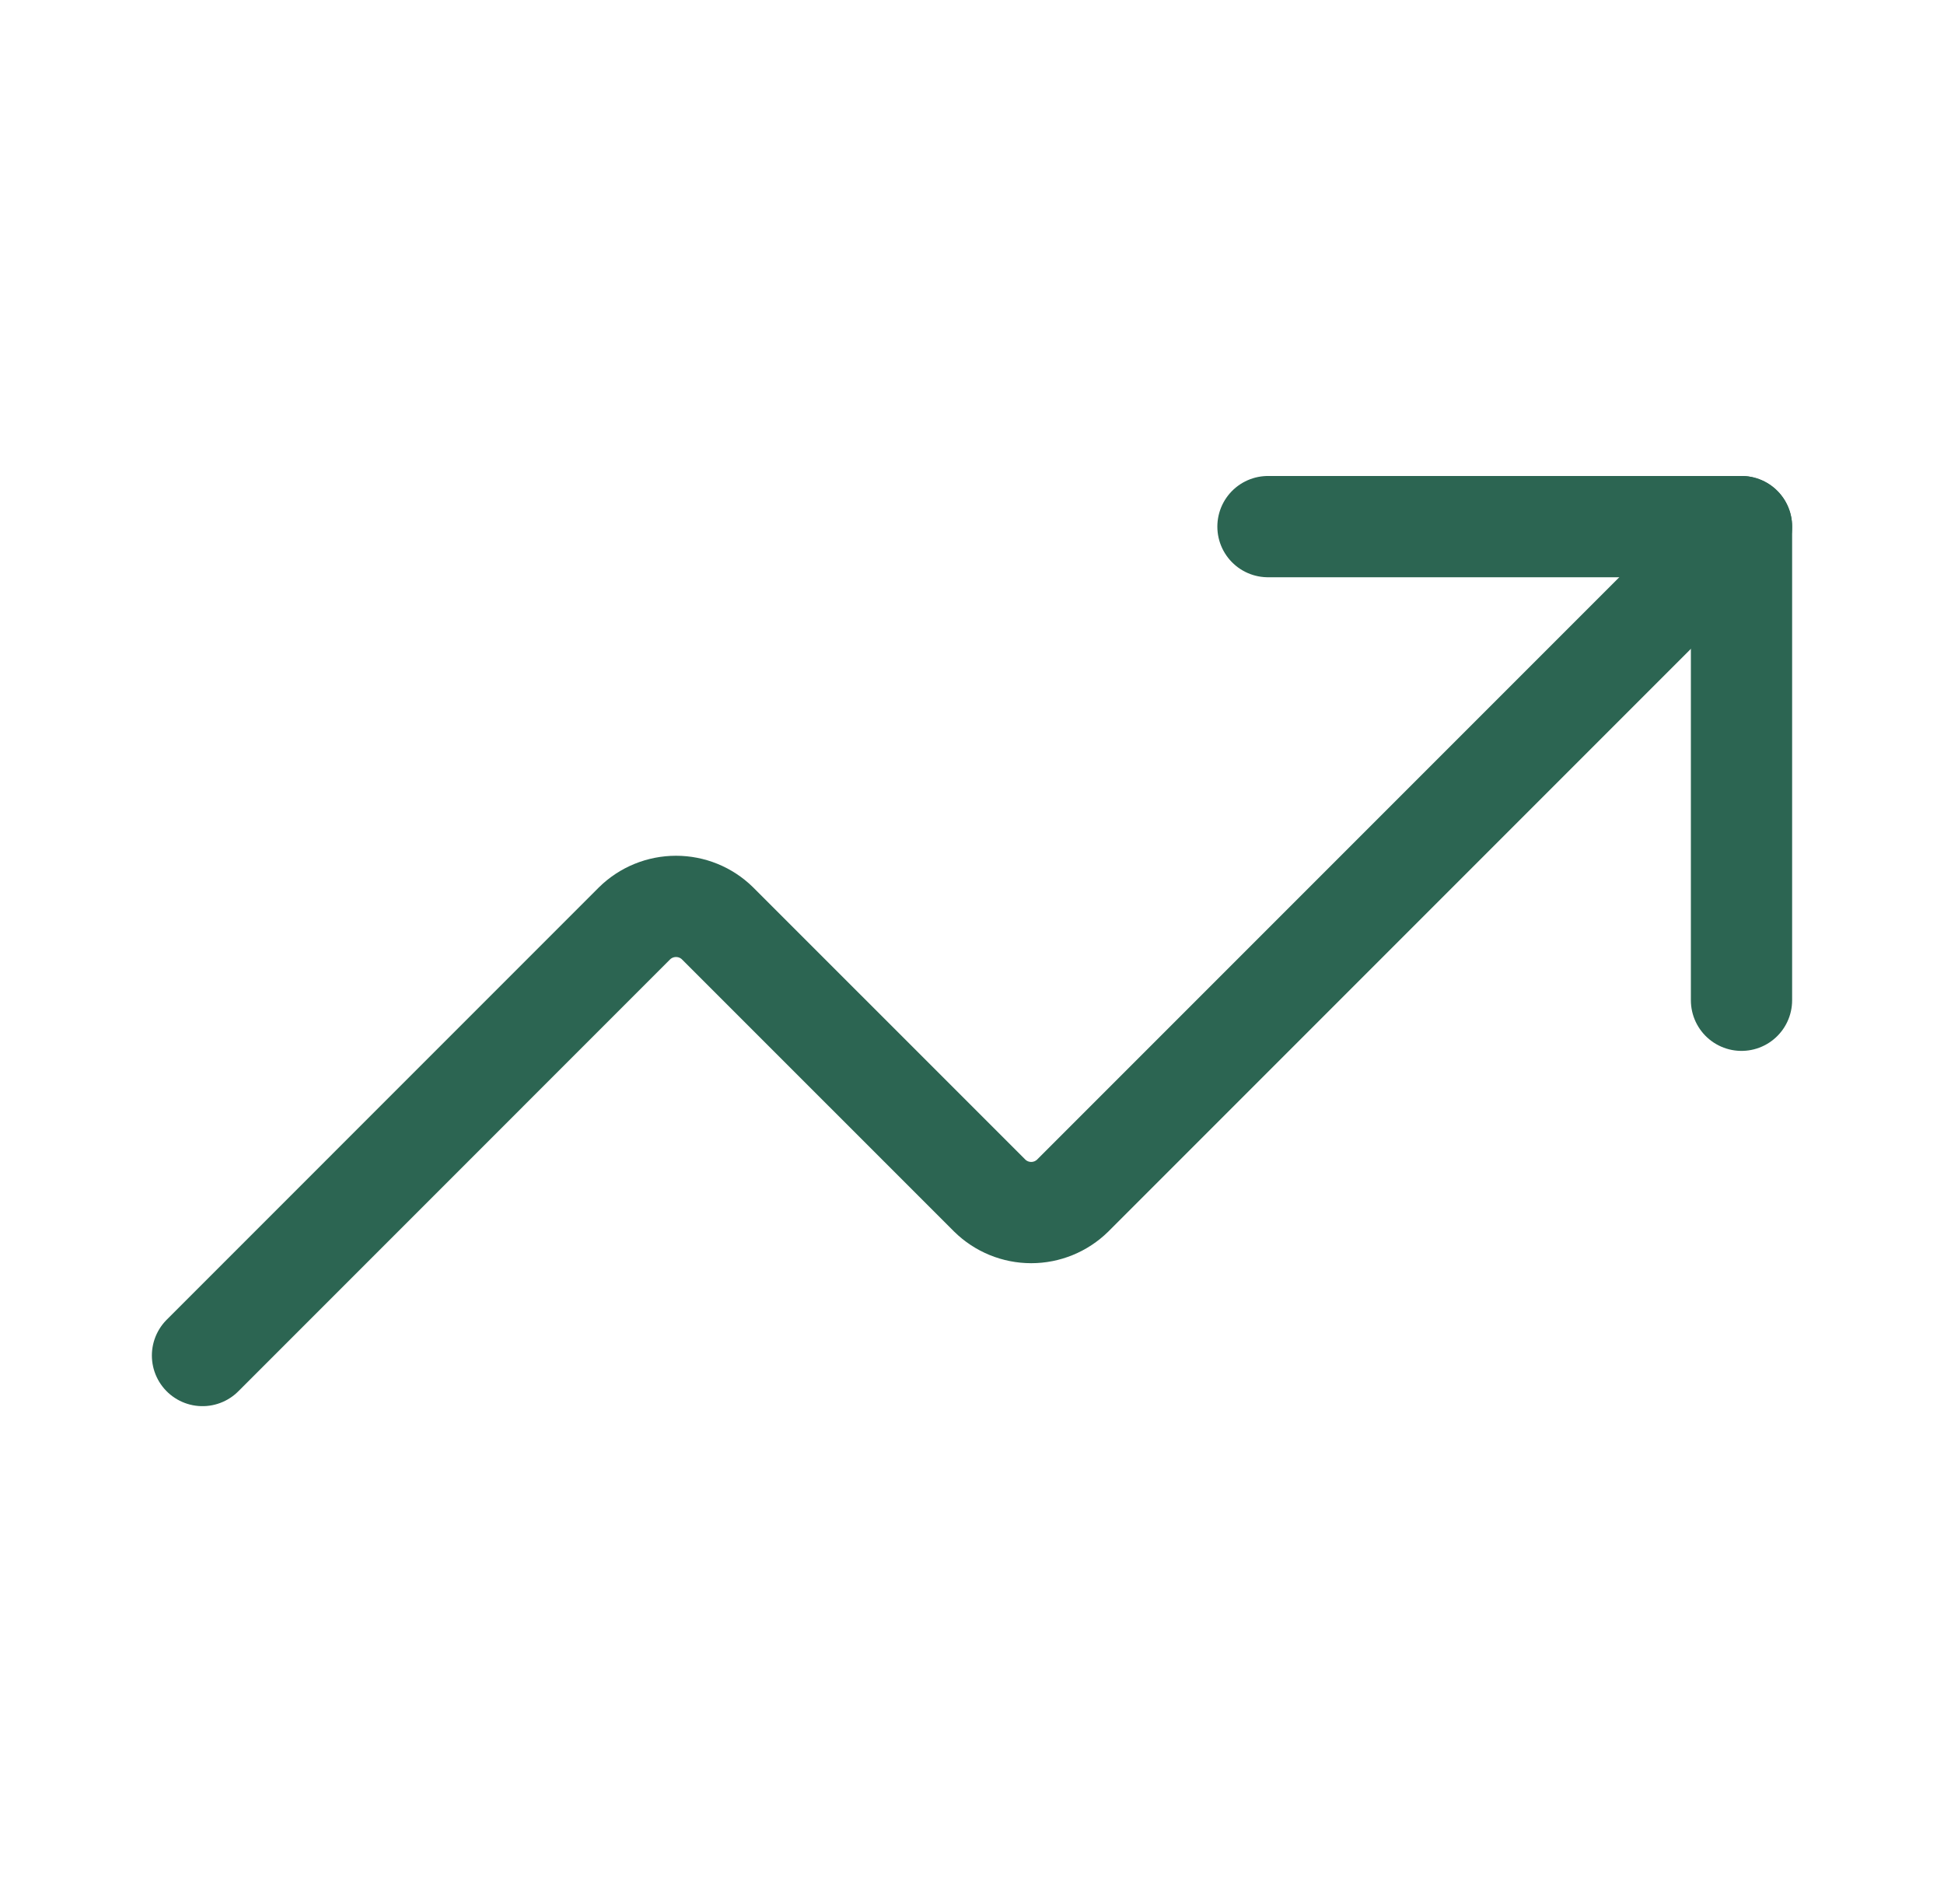
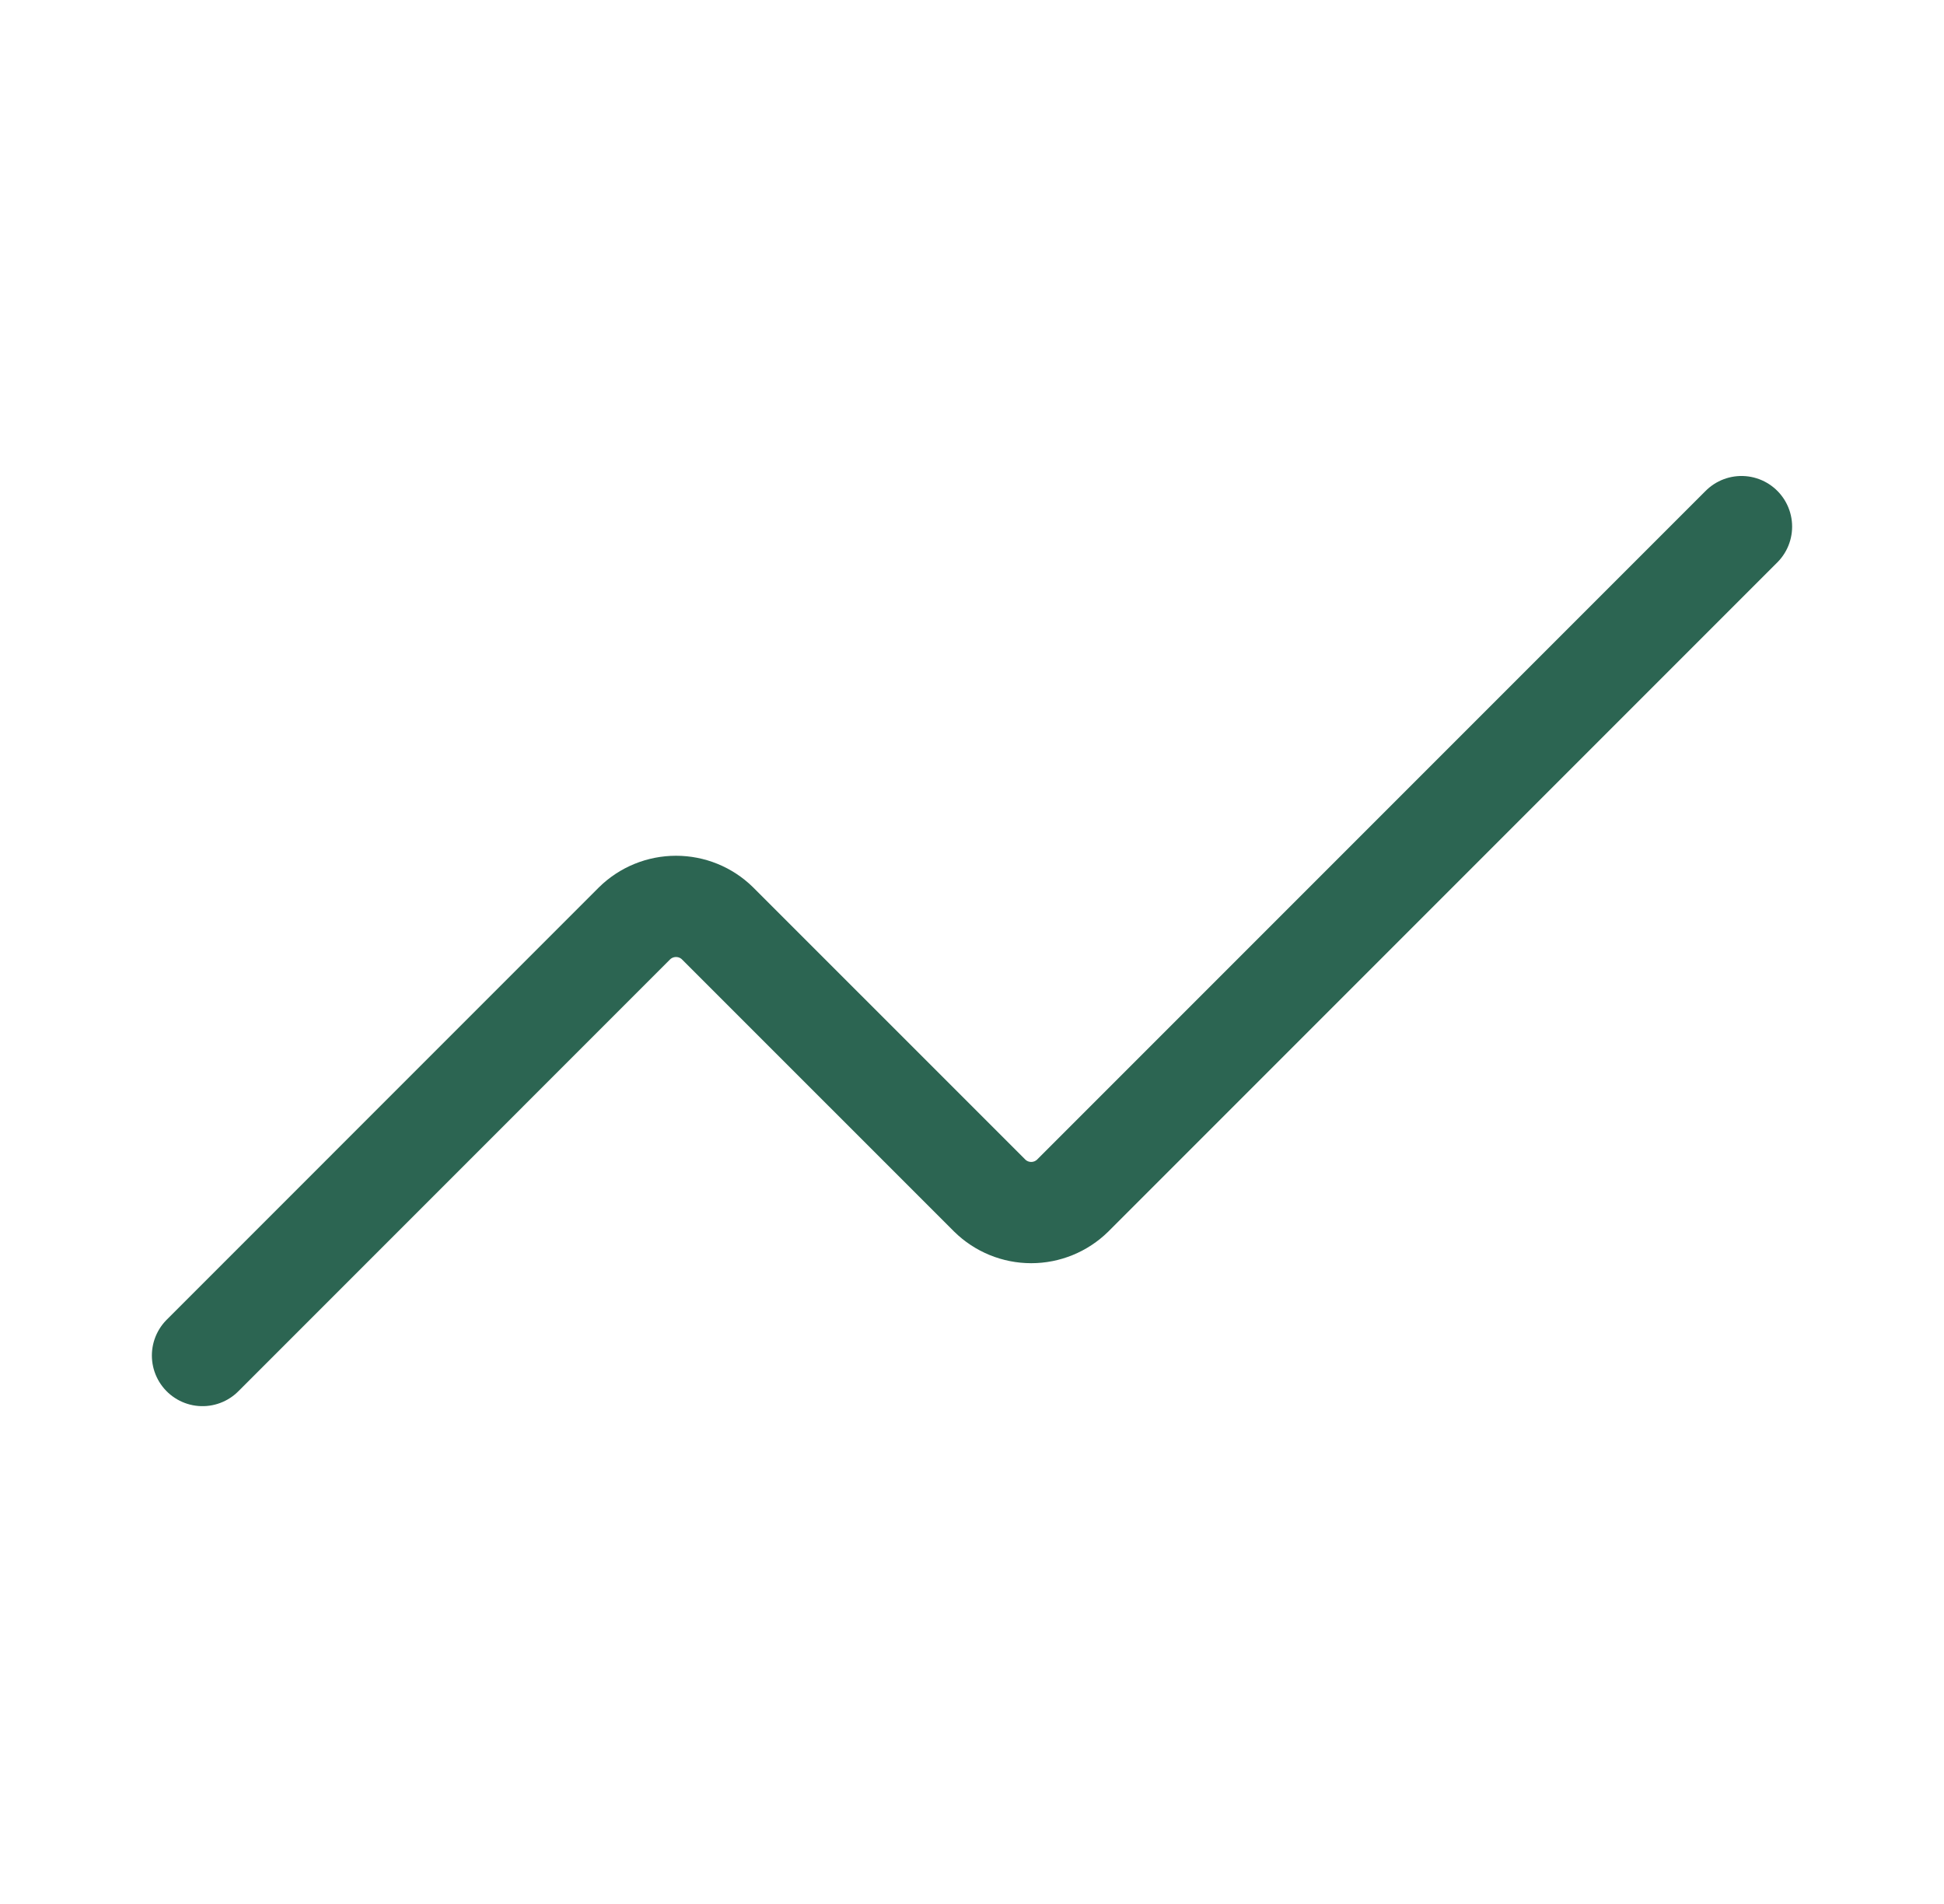
<svg xmlns="http://www.w3.org/2000/svg" fill="none" viewBox="0 0 48 47" height="47" width="48">
-   <path stroke-linejoin="round" stroke-linecap="round" stroke-width="2.5" stroke="#2C6552" d="M31.308 13H43V24.692" />
  <path stroke-linejoin="round" stroke-linecap="round" stroke-width="2.5" stroke="#2C6552" d="M43 13L26.485 29.515C26.211 29.783 25.844 29.933 25.462 29.933C25.079 29.933 24.712 29.783 24.439 29.515L17.715 22.792C17.442 22.524 17.075 22.375 16.692 22.375C16.31 22.375 15.942 22.524 15.669 22.792L5 33.462" />
</svg>